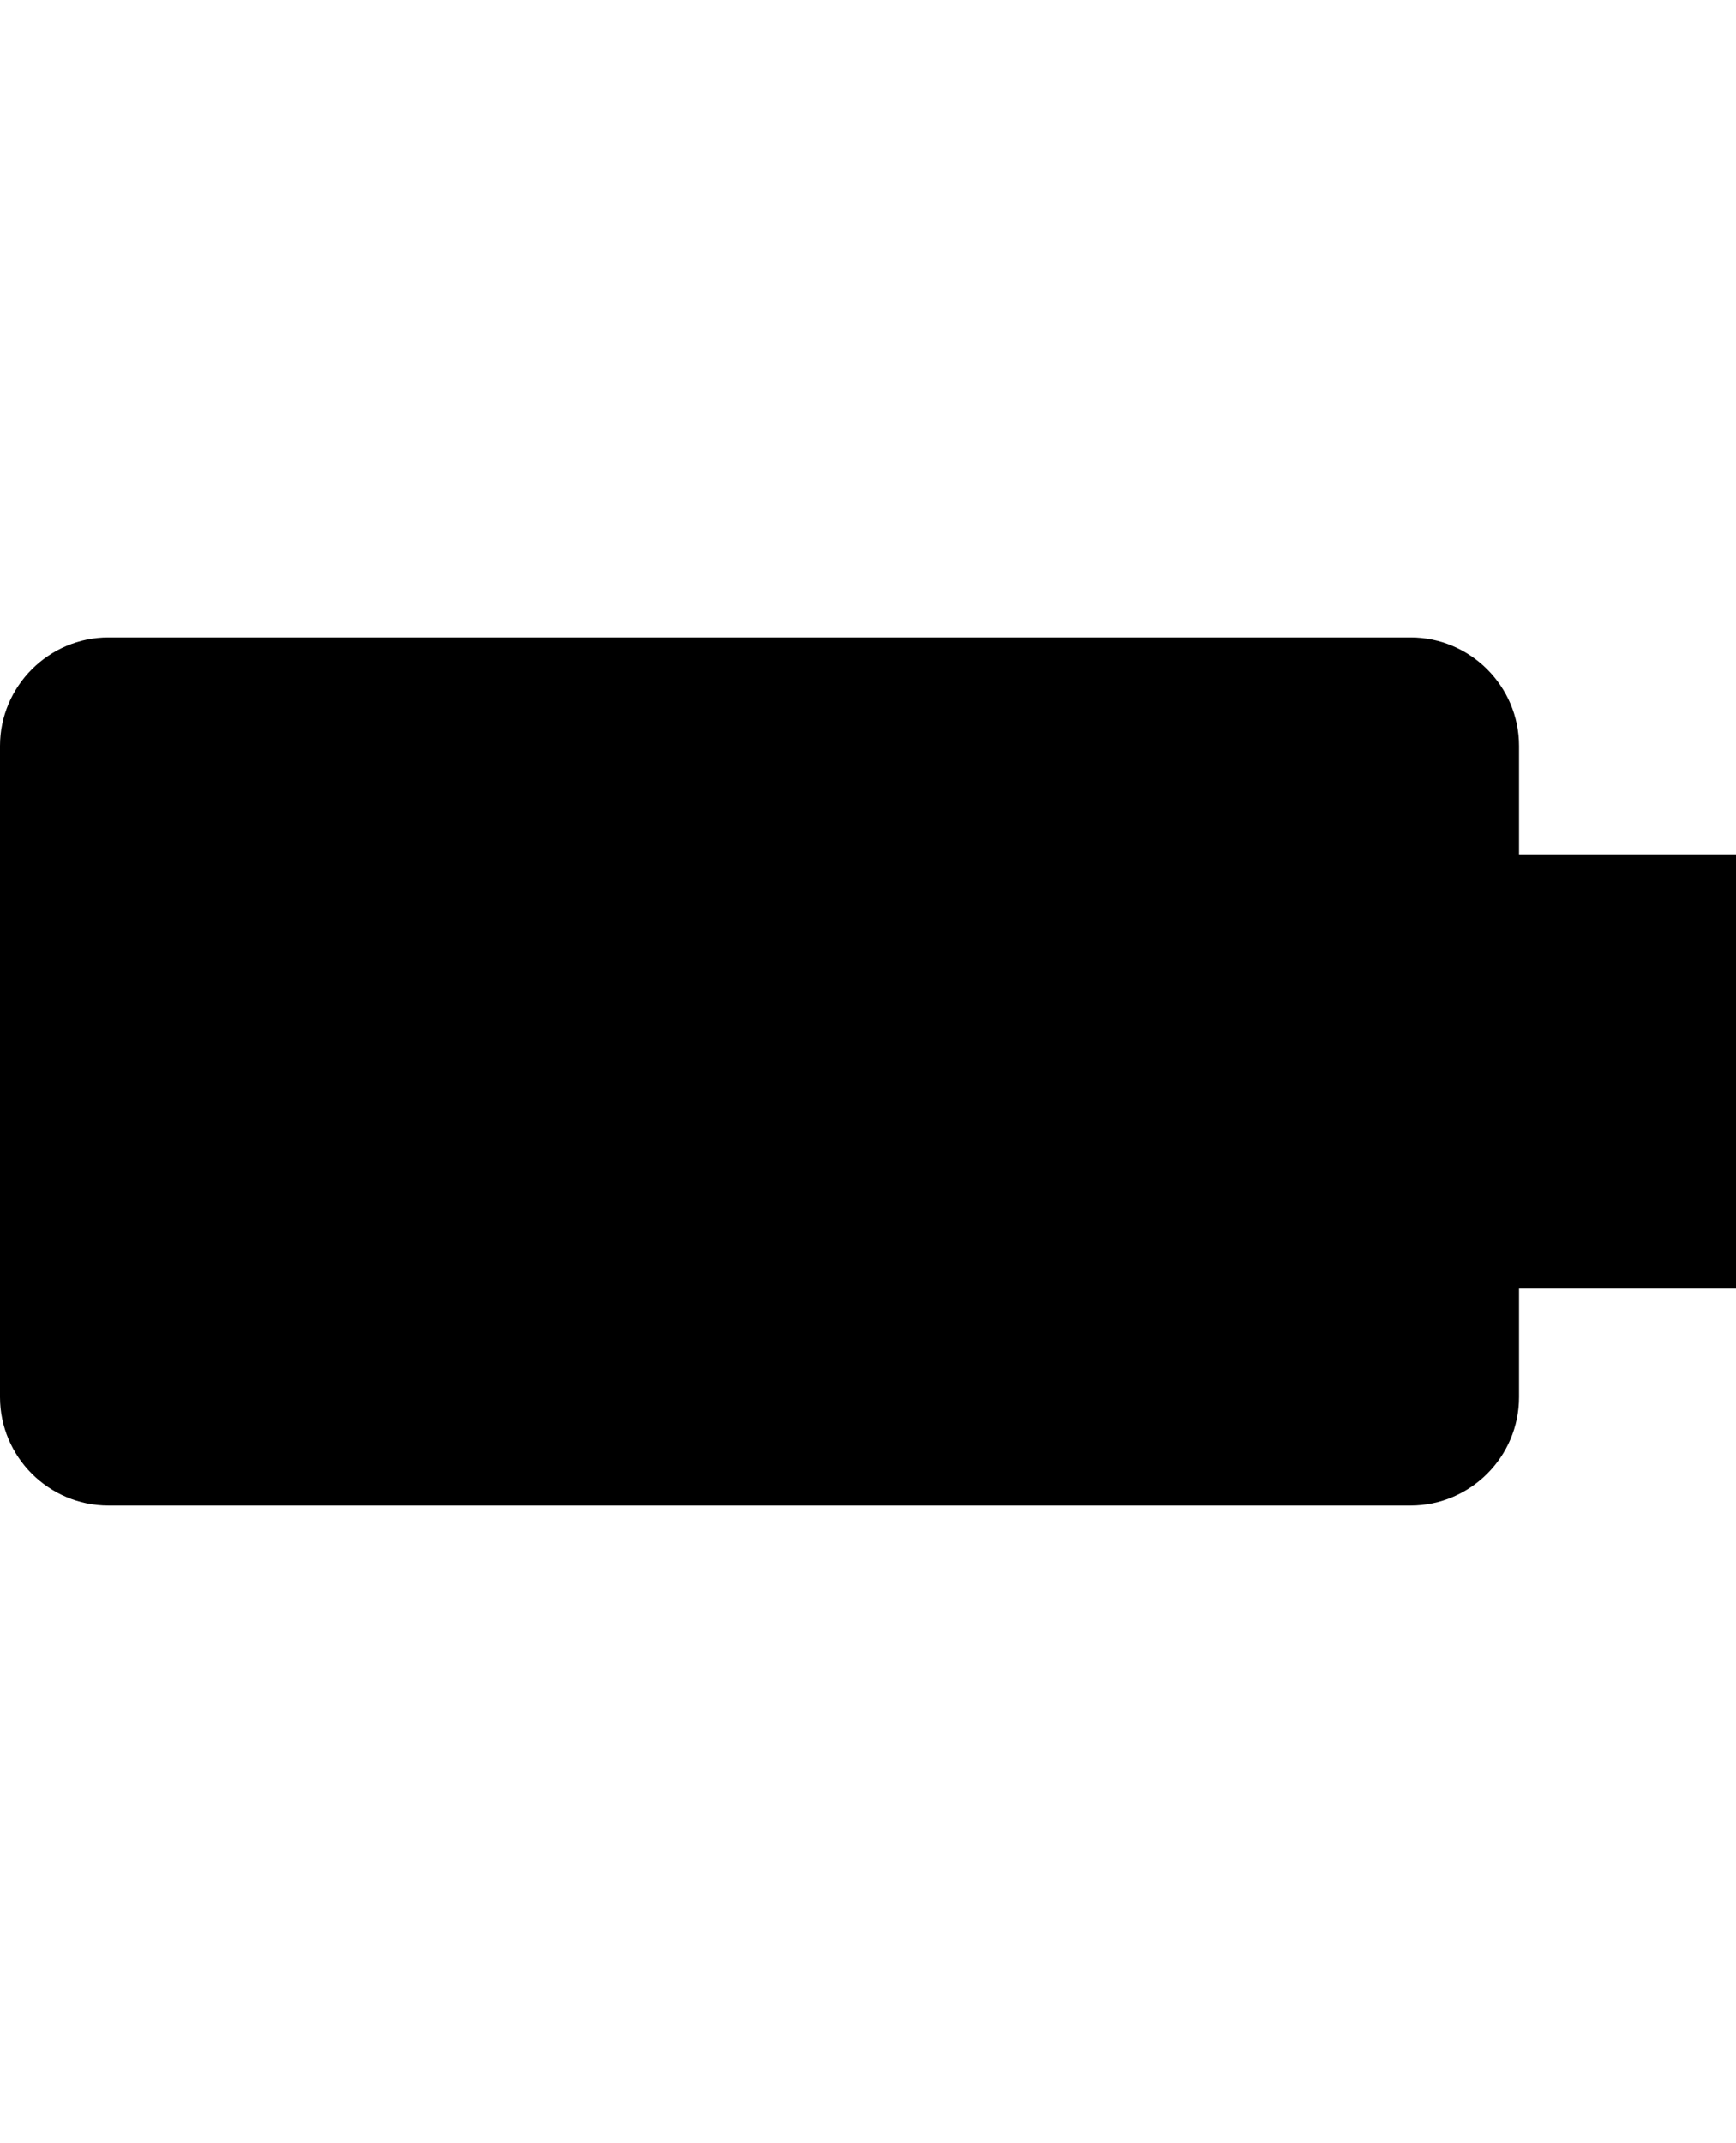
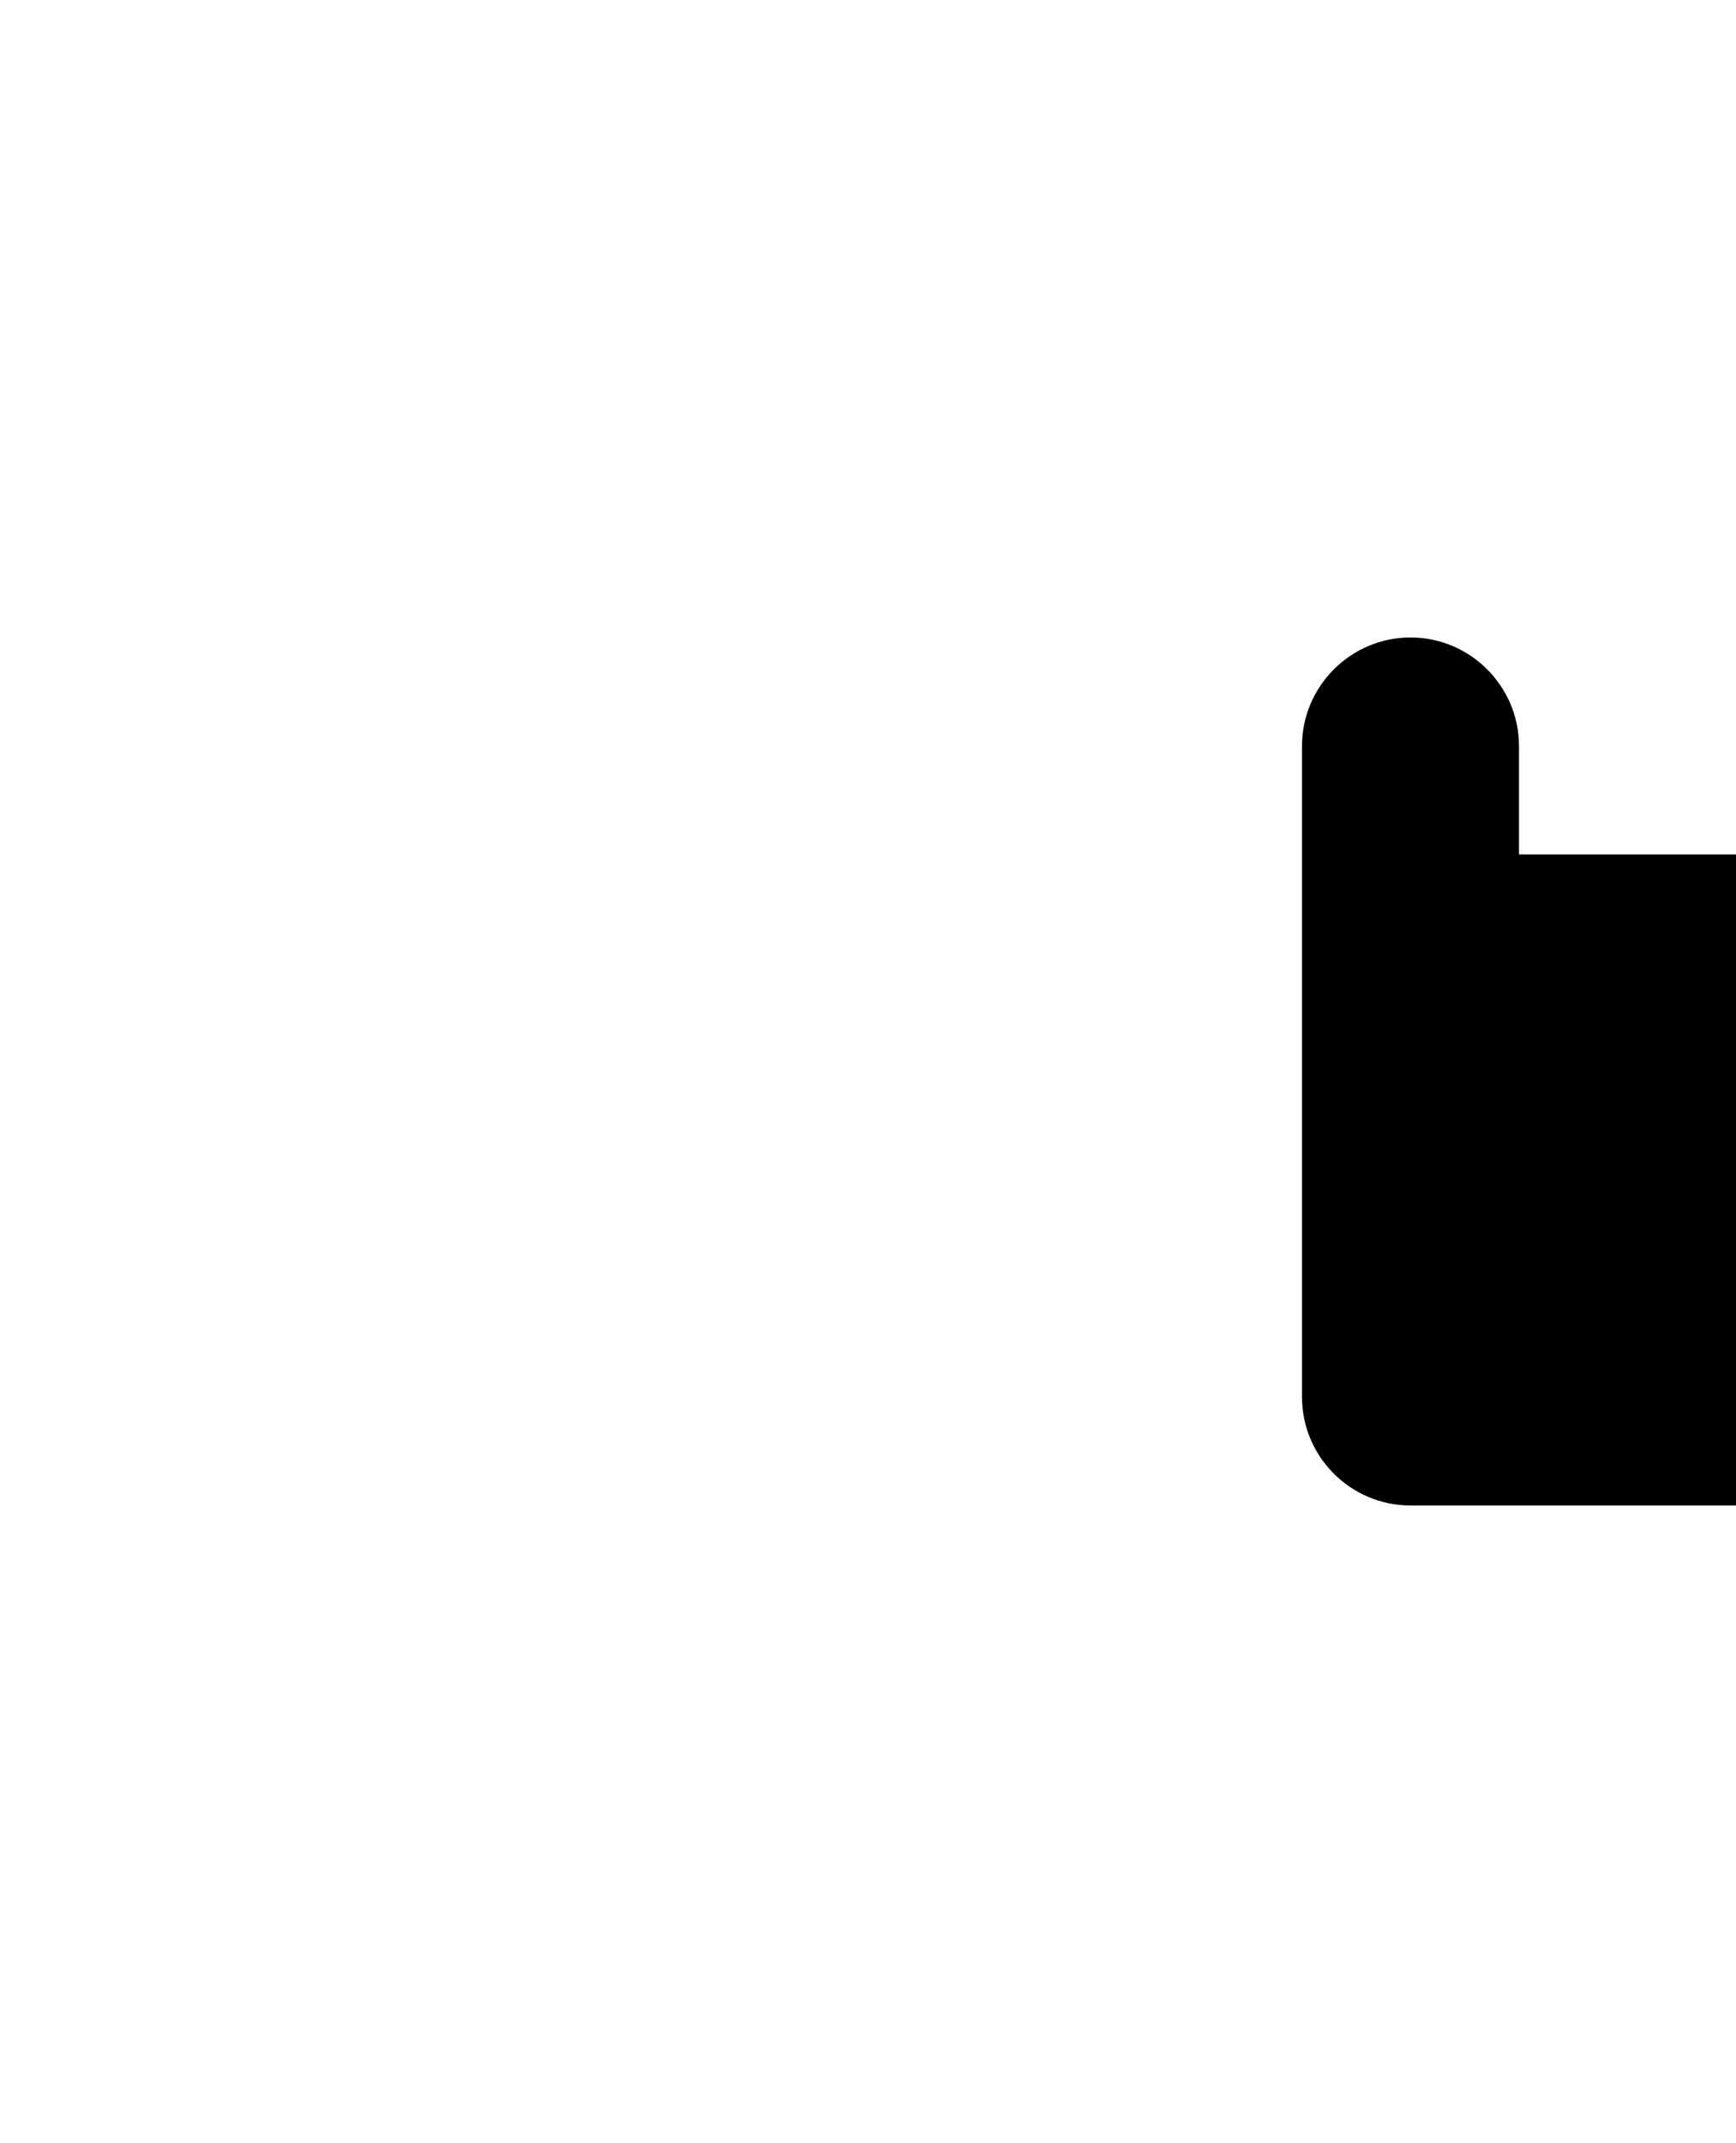
<svg xmlns="http://www.w3.org/2000/svg" version="1.1" id="Capa_1" x="0px" y="0px" width="32px" height="39.5px" viewBox="0 0 32 39.5" enable-background="new 0 0 32 39.5" xml:space="preserve">
  <g id="Layer_1">
</g>
  <g id="battery_x5F_full">
-     <path d="M32,15.75h-4v-2c0-1.098-0.898-2-2-2H2c-1.102,0-2,0.902-2,2v12c0,1.102,0.898,2,2,2h24c1.102,0,2-0.898,2-2v-2h4V15.75z" />
+     <path d="M32,15.75h-4v-2c0-1.098-0.898-2-2-2c-1.102,0-2,0.902-2,2v12c0,1.102,0.898,2,2,2h24c1.102,0,2-0.898,2-2v-2h4V15.75z" />
  </g>
</svg>